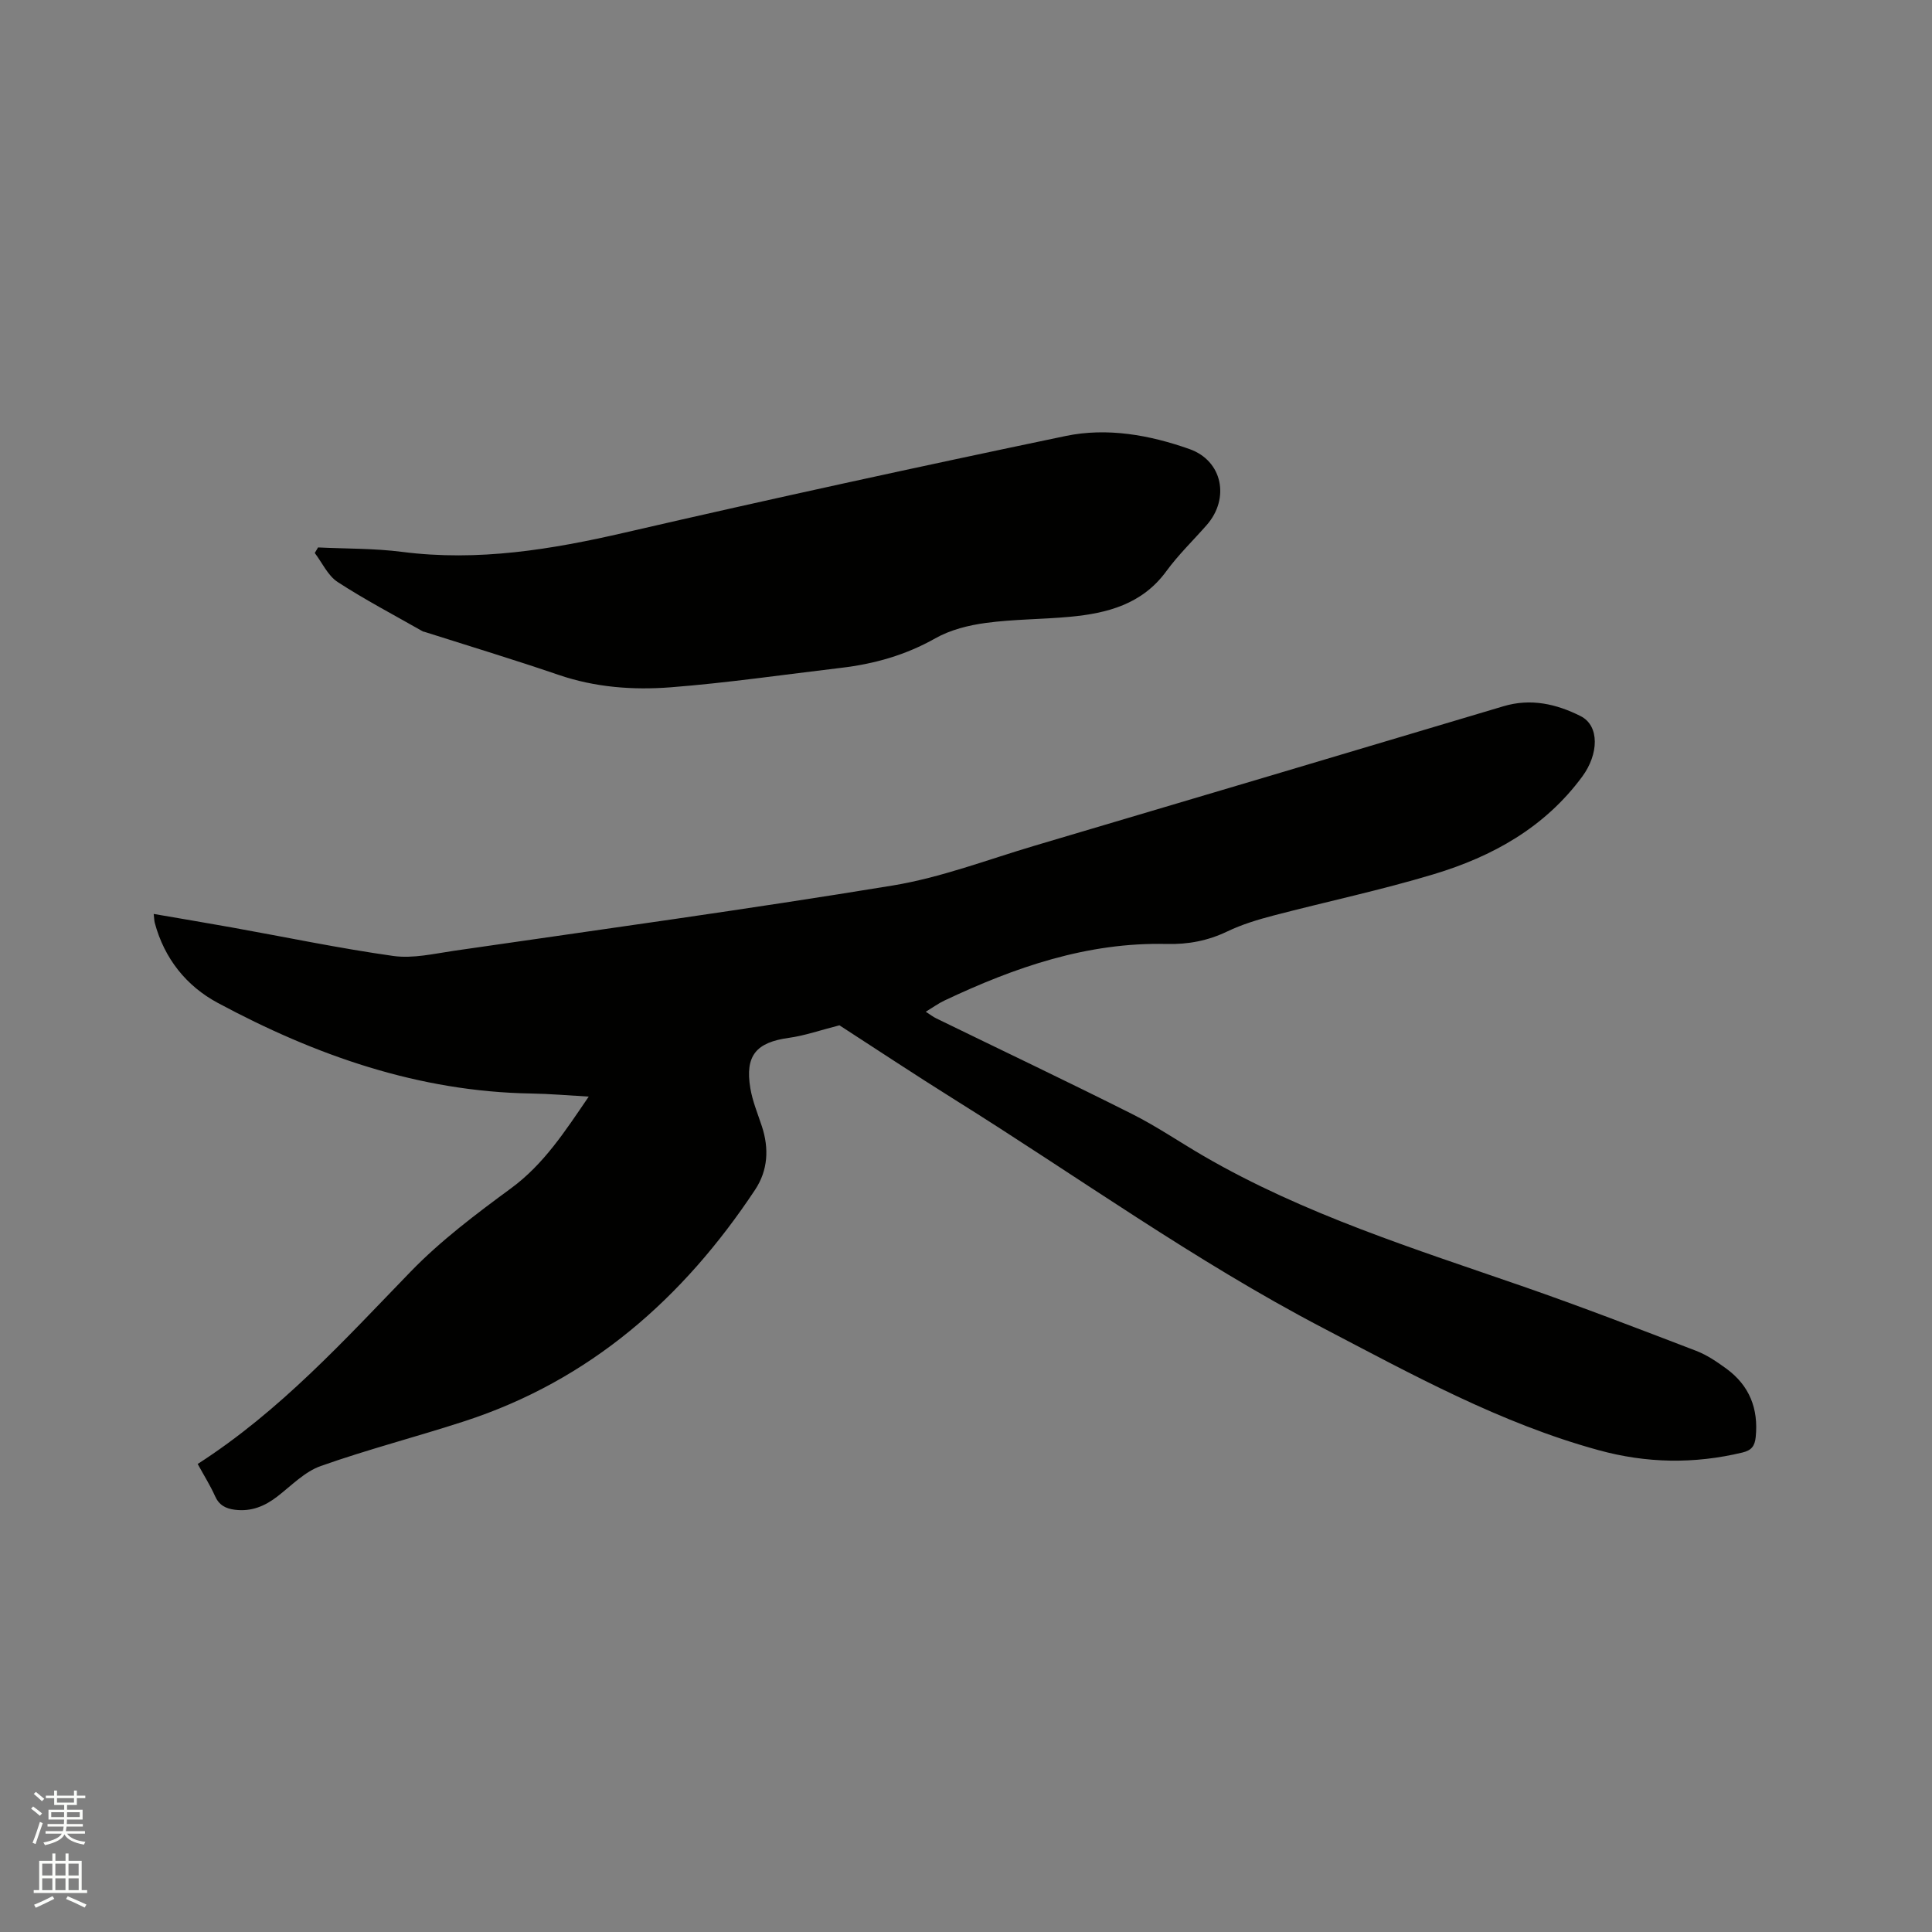
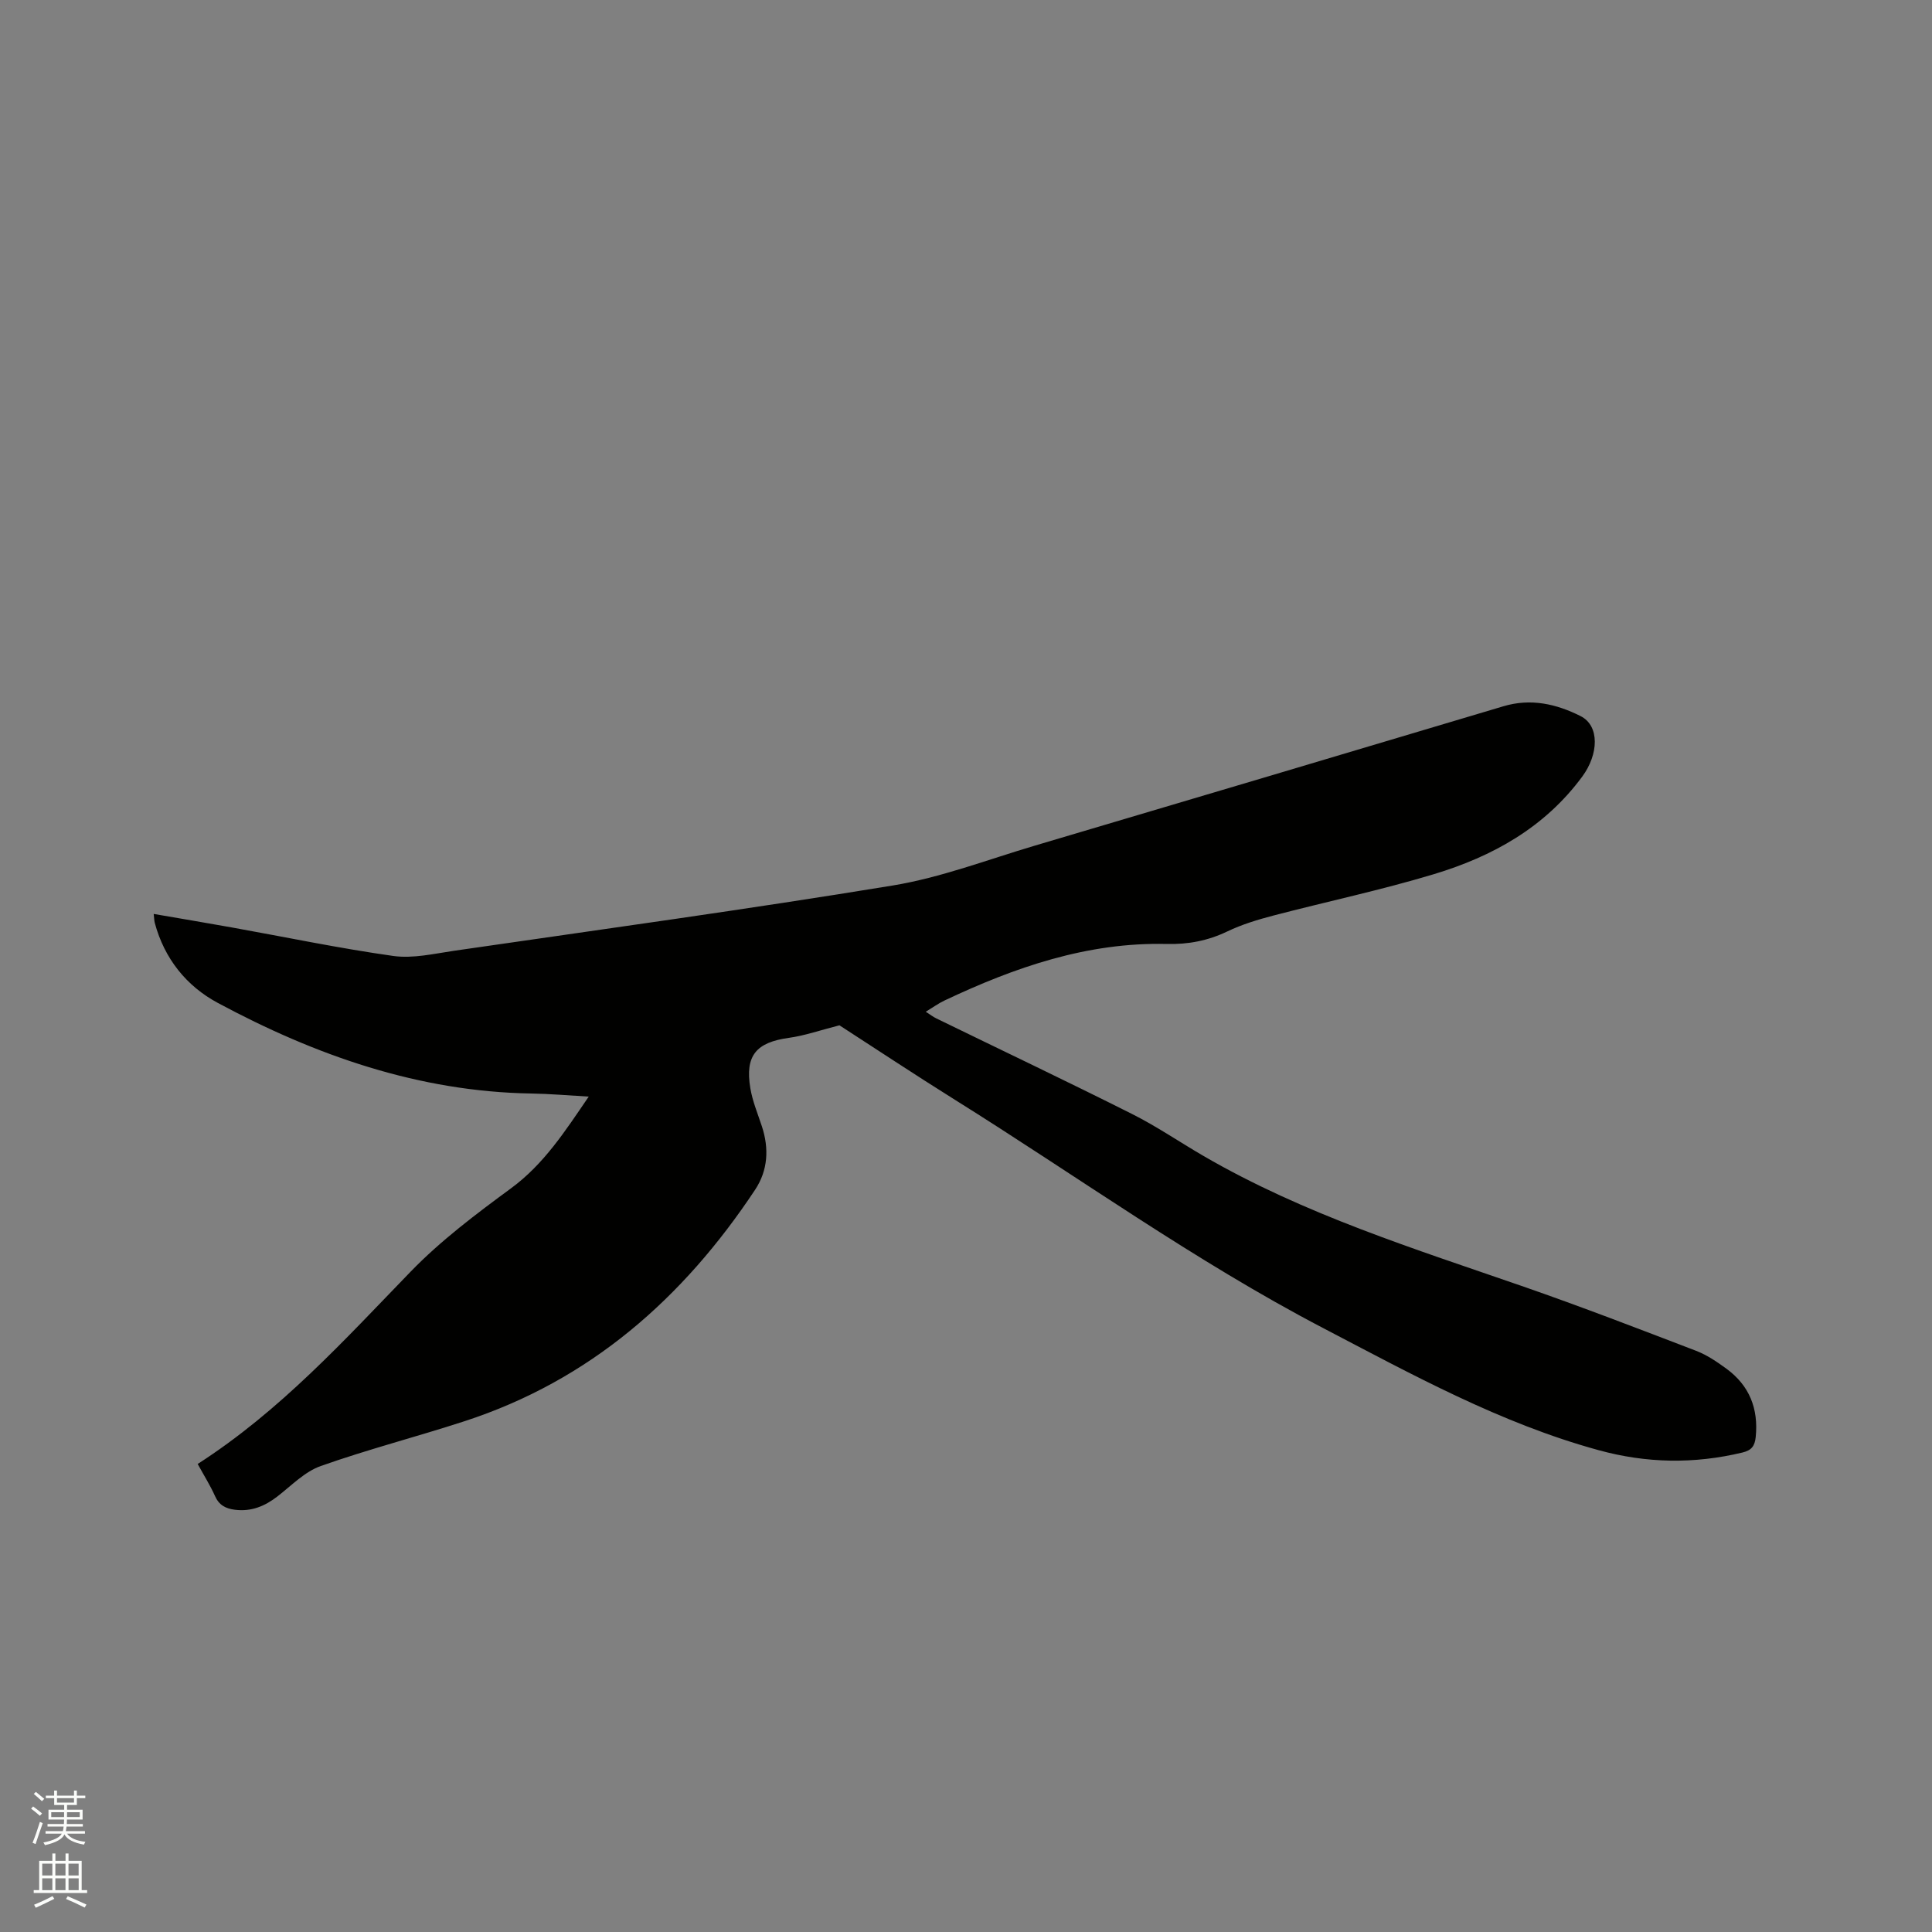
<svg xmlns="http://www.w3.org/2000/svg" enable-background="new 0 0 400 400" viewBox="0 0 400 400">
  <rect x="0" y="0" width="400" height="400" fill="#808080" stroke="none" />
  <path d="m6.44 374.46.42-.45c.65.47 1.27.95 1.85 1.44l-.45.49c-.65-.56-1.25-1.06-1.82-1.48m.93 7.33-.63-.26c.55-1.36 1.05-2.8 1.52-4.33.19.1.38.19.59.27-.46 1.29-.95 2.73-1.48 4.32m-.38-10.38.44-.42c.43.34 1.01.82 1.74 1.44l-.49.49c-.53-.51-1.09-1.01-1.69-1.51m2.5.35h1.72v-1.04h.59v1.04h3.52v-1.04h.59v1.04h1.75v.53h-1.75v1.42h-2.03v.97h3.22v2.03h-3.24c0 .35-.01.66-.03.93h3.32v.53h-3.37c-.03.27-.08.58-.15.94h3.96v.53h-3.71c.67.92 1.93 1.48 3.79 1.68-.13.24-.23.44-.29.59-2.13-.38-3.48-1.08-4.04-2.12-.43.97-1.77 1.72-4.03 2.23-.09-.19-.2-.37-.33-.55 2.1-.42 3.37-1.03 3.81-1.83h-3.36v-.53h3.58c.08-.29.13-.61.16-.94h-3.33v-.53h3.39c.02-.27.04-.58.04-.93h-3.23v-2.03h3.25v-.97h-2.07v-1.42h-1.73zm1.12 3.44v1h2.65c.01-.3.02-.44.01-.4v-.25-.35zm1.19-2h3.52v-.91h-3.52zm4.71 2h-2.63v.59c0 .15-.01.28-.01.4h2.64z" fill="#fbfcfa" />
  <path d="m13.56 383.74h.63v1.52h2.72v6.07h1.13v.6h-11.06v-.6h1.13v-6.07h2.73v-1.52h.63v1.52h2.1v-1.52zm-2.69 8.83.38.56c-1.24.63-2.53 1.25-3.85 1.85-.1-.21-.21-.42-.34-.63 1.36-.55 2.63-1.15 3.81-1.78m-2.13-4.27h2.1v-2.45h-2.1zm0 3.04h2.1v-2.46h-2.1zm2.72-3.04h2.1v-2.45h-2.1zm0 3.04h2.1v-2.46h-2.1zm6.07 3.6c-1.41-.71-2.7-1.3-3.86-1.78l.35-.56c1.45.62 2.75 1.19 3.88 1.72zm-1.25-9.09h-2.1v2.45h2.1zm-2.09 5.49h2.1v-2.46h-2.1z" fill="#fbfcfa" />
  <g fill="#010100">
    <path d="m40.93 303.1c17.14-11.03 30.37-25.66 44.1-39.83 6.23-6.43 13.53-11.92 20.78-17.25 6.79-4.99 11.15-11.76 16.08-18.98-4.22-.24-8.05-.58-11.88-.64-23.34-.38-44.67-7.89-64.92-18.76-6.5-3.49-11.06-9.17-13.04-16.55-.13-.48-.12-.99-.23-1.87 5.55.96 10.84 1.84 16.13 2.79 11.15 2 22.26 4.33 33.47 5.91 4.07.57 8.41-.46 12.58-1.07 30.3-4.4 60.64-8.56 90.85-13.52 9.96-1.64 19.59-5.34 29.33-8.23 32.38-9.59 64.74-19.22 97.1-28.88 5.66-1.69 10.95-.48 15.96 2.04 4 2.01 3.74 7.93.35 12.52-7.8 10.58-18.62 16.56-30.76 20.22-10.92 3.29-22.12 5.66-33.17 8.55-3.25.85-6.53 1.84-9.55 3.29-4.03 1.93-8.1 2.71-12.56 2.6-16.41-.4-31.45 4.82-46.03 11.72-1.23.58-2.35 1.4-3.85 2.31.87.56 1.48 1.04 2.18 1.38 13.52 6.59 27.1 13.04 40.53 19.79 5.1 2.56 9.84 5.81 14.78 8.68 20.85 12.11 43.73 19.24 66.33 27.08 11.98 4.16 23.82 8.73 35.67 13.27 2.24.86 4.31 2.27 6.27 3.7 4.77 3.49 6.67 8.28 6.07 14.16-.19 1.86-.87 2.75-2.75 3.2-10 2.4-19.86 2.24-29.82-.5-20.31-5.57-38.55-15.64-57.05-25.3-26.56-13.88-50.82-31.38-76.14-47.21-8.35-5.22-16.56-10.67-23.94-15.44-4.01 1.02-7.18 2.14-10.44 2.59-6.79.93-9.15 3.66-8.01 10.44.45 2.69 1.53 5.27 2.39 7.88 1.51 4.6 1.26 9.11-1.4 13.13-14.89 22.46-34.18 39.48-60.21 47.94-9.86 3.21-19.93 5.8-29.71 9.26-3.32 1.17-6.07 4.04-8.97 6.29-2.63 2.04-5.42 3.19-8.81 2.77-1.92-.24-3.29-.95-4.13-2.85-.98-2.19-2.28-4.25-3.58-6.63z" />
-     <path d="m65.85 113.34c5.8.28 11.65.18 17.4.92 15.73 2.02 30.91-.48 46.19-4.01 30.31-7 60.72-13.62 91.18-19.98 8.61-1.8 17.4-.21 25.64 2.7 6.88 2.43 8.39 10.25 3.58 15.73-2.8 3.19-5.88 6.16-8.37 9.57-5 6.84-12.2 8.7-19.94 9.43-5.79.54-11.65.49-17.41 1.27-3.59.48-7.37 1.43-10.48 3.19-6.13 3.47-12.62 5.3-19.5 6.11-11.76 1.39-23.5 3.11-35.3 4.03-7.78.6-15.61.02-23.18-2.57-9.21-3.15-18.53-5.97-27.8-8.92-.1-.03-.22-.03-.31-.08-5.91-3.37-11.95-6.53-17.64-10.23-2.03-1.32-3.19-3.97-4.74-6.01.22-.38.45-.77.68-1.15z" />
  </g>
</svg>